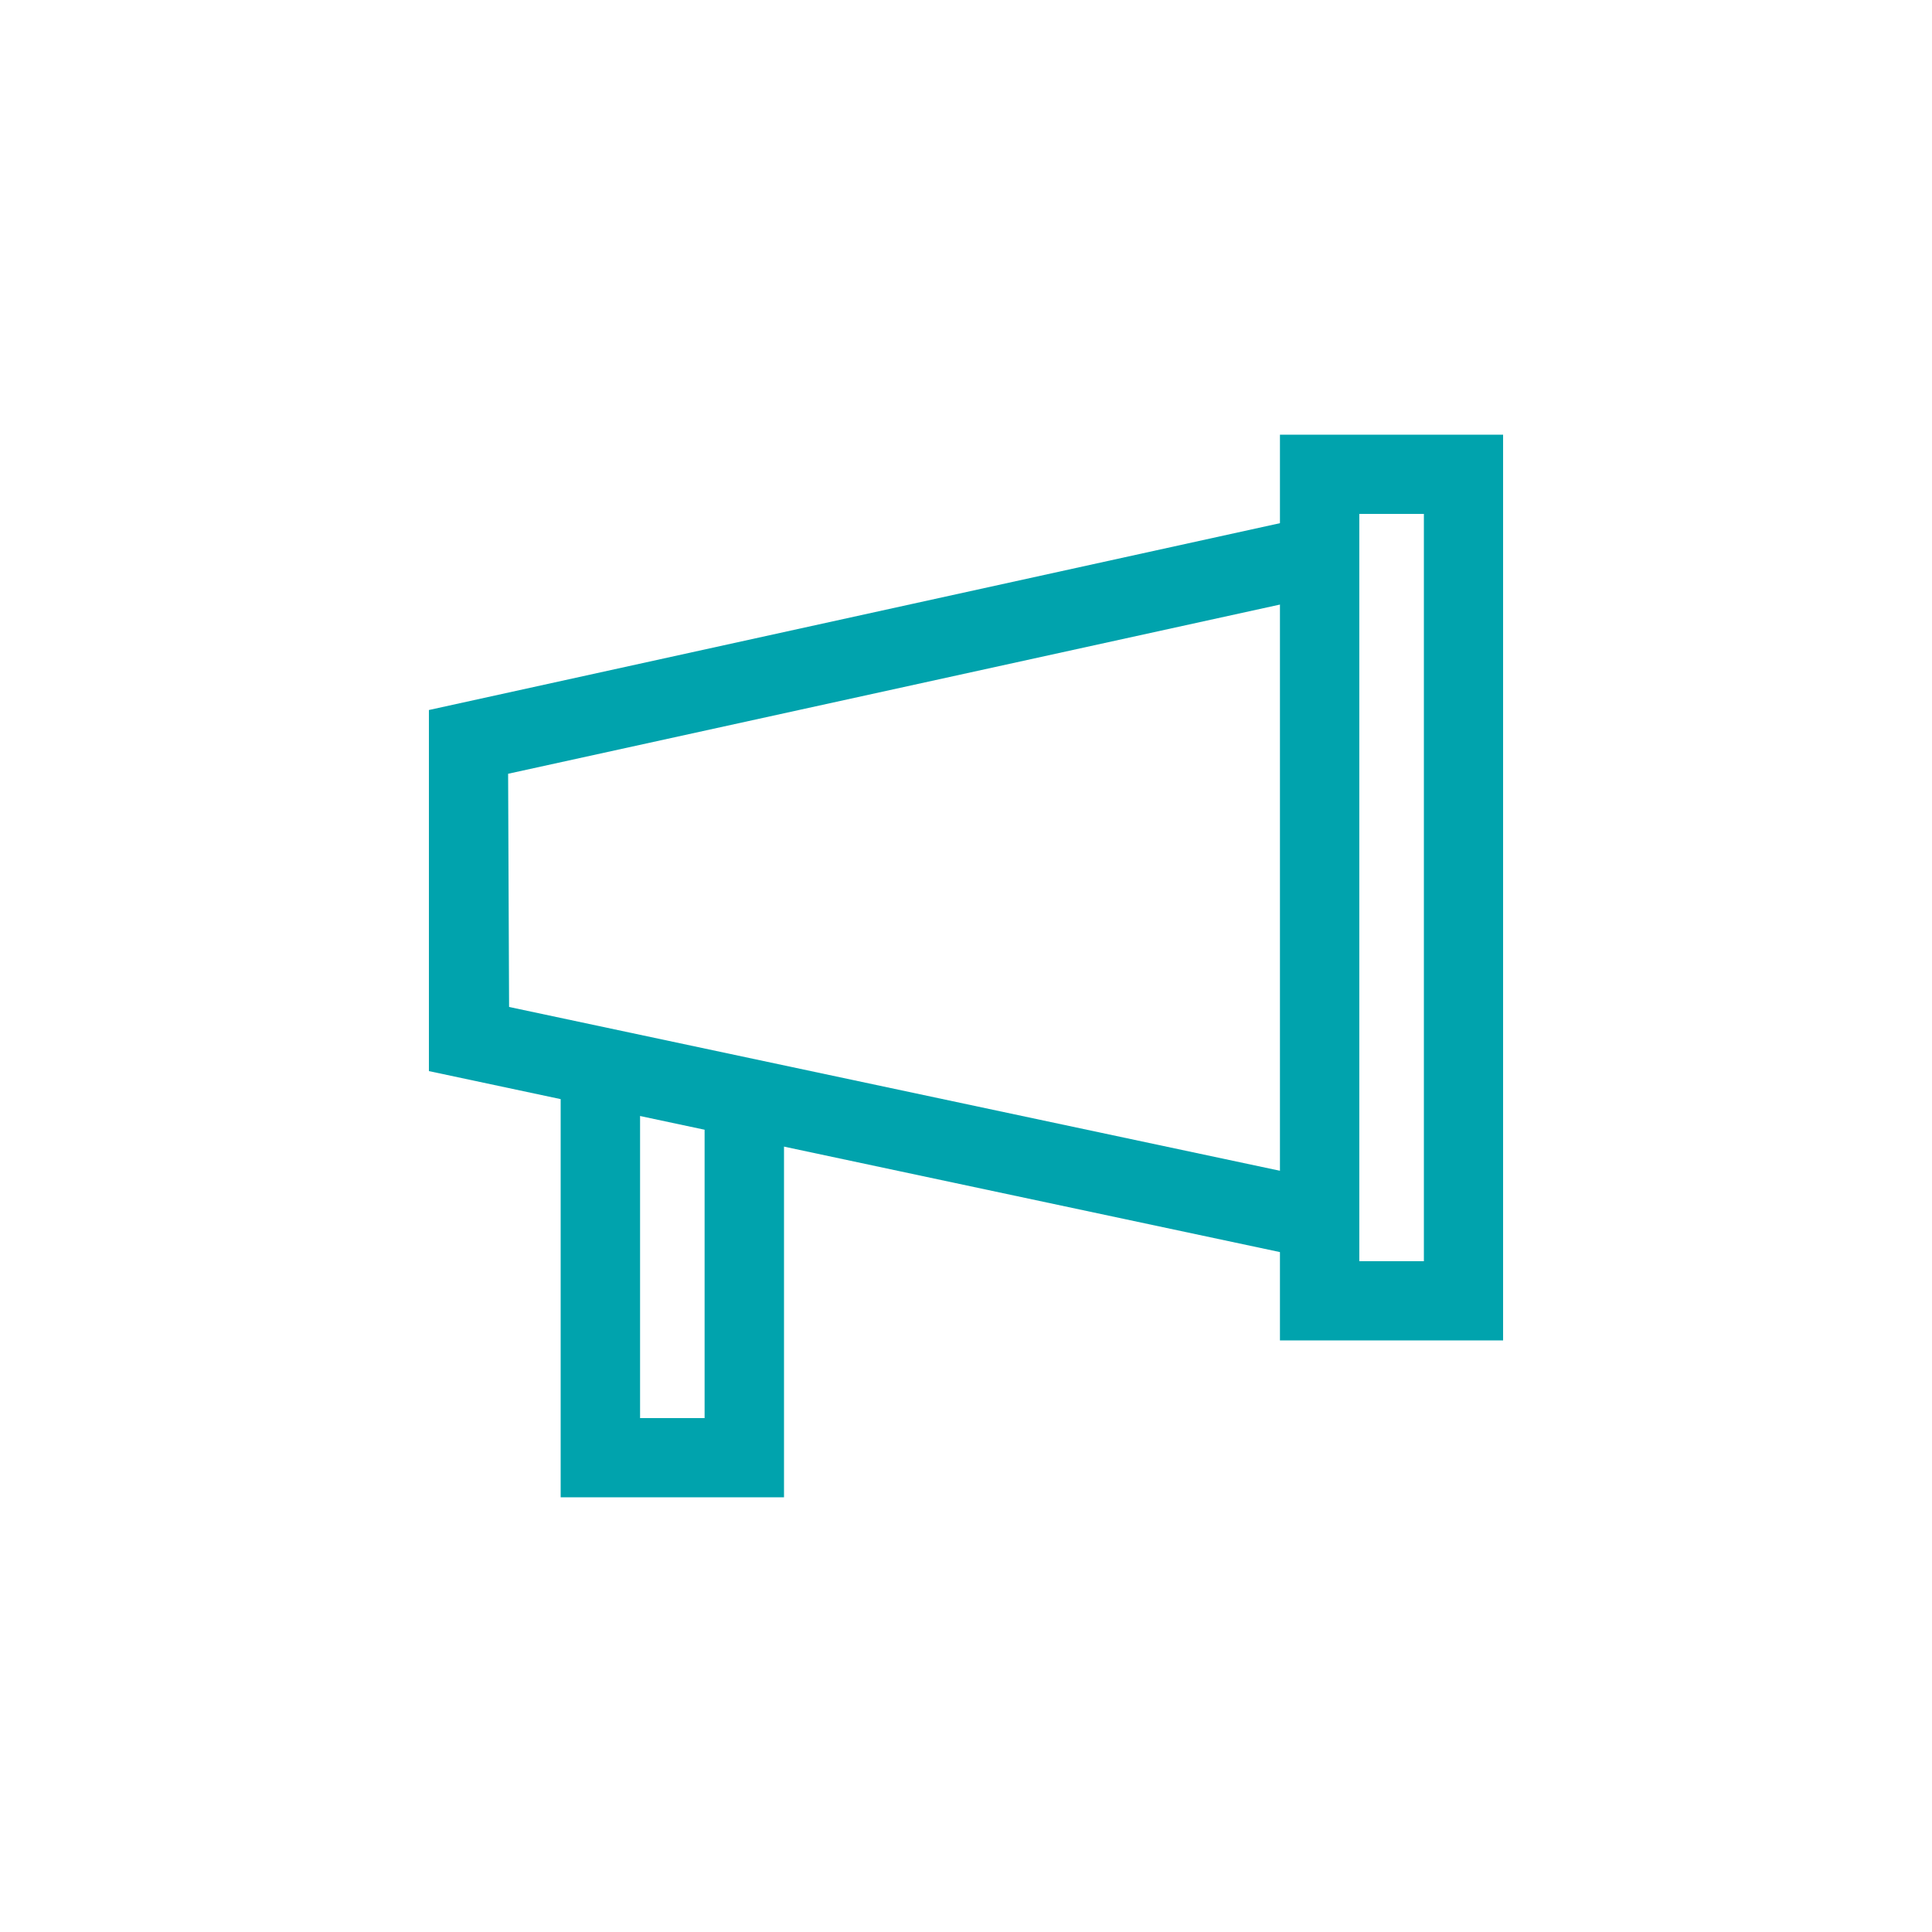
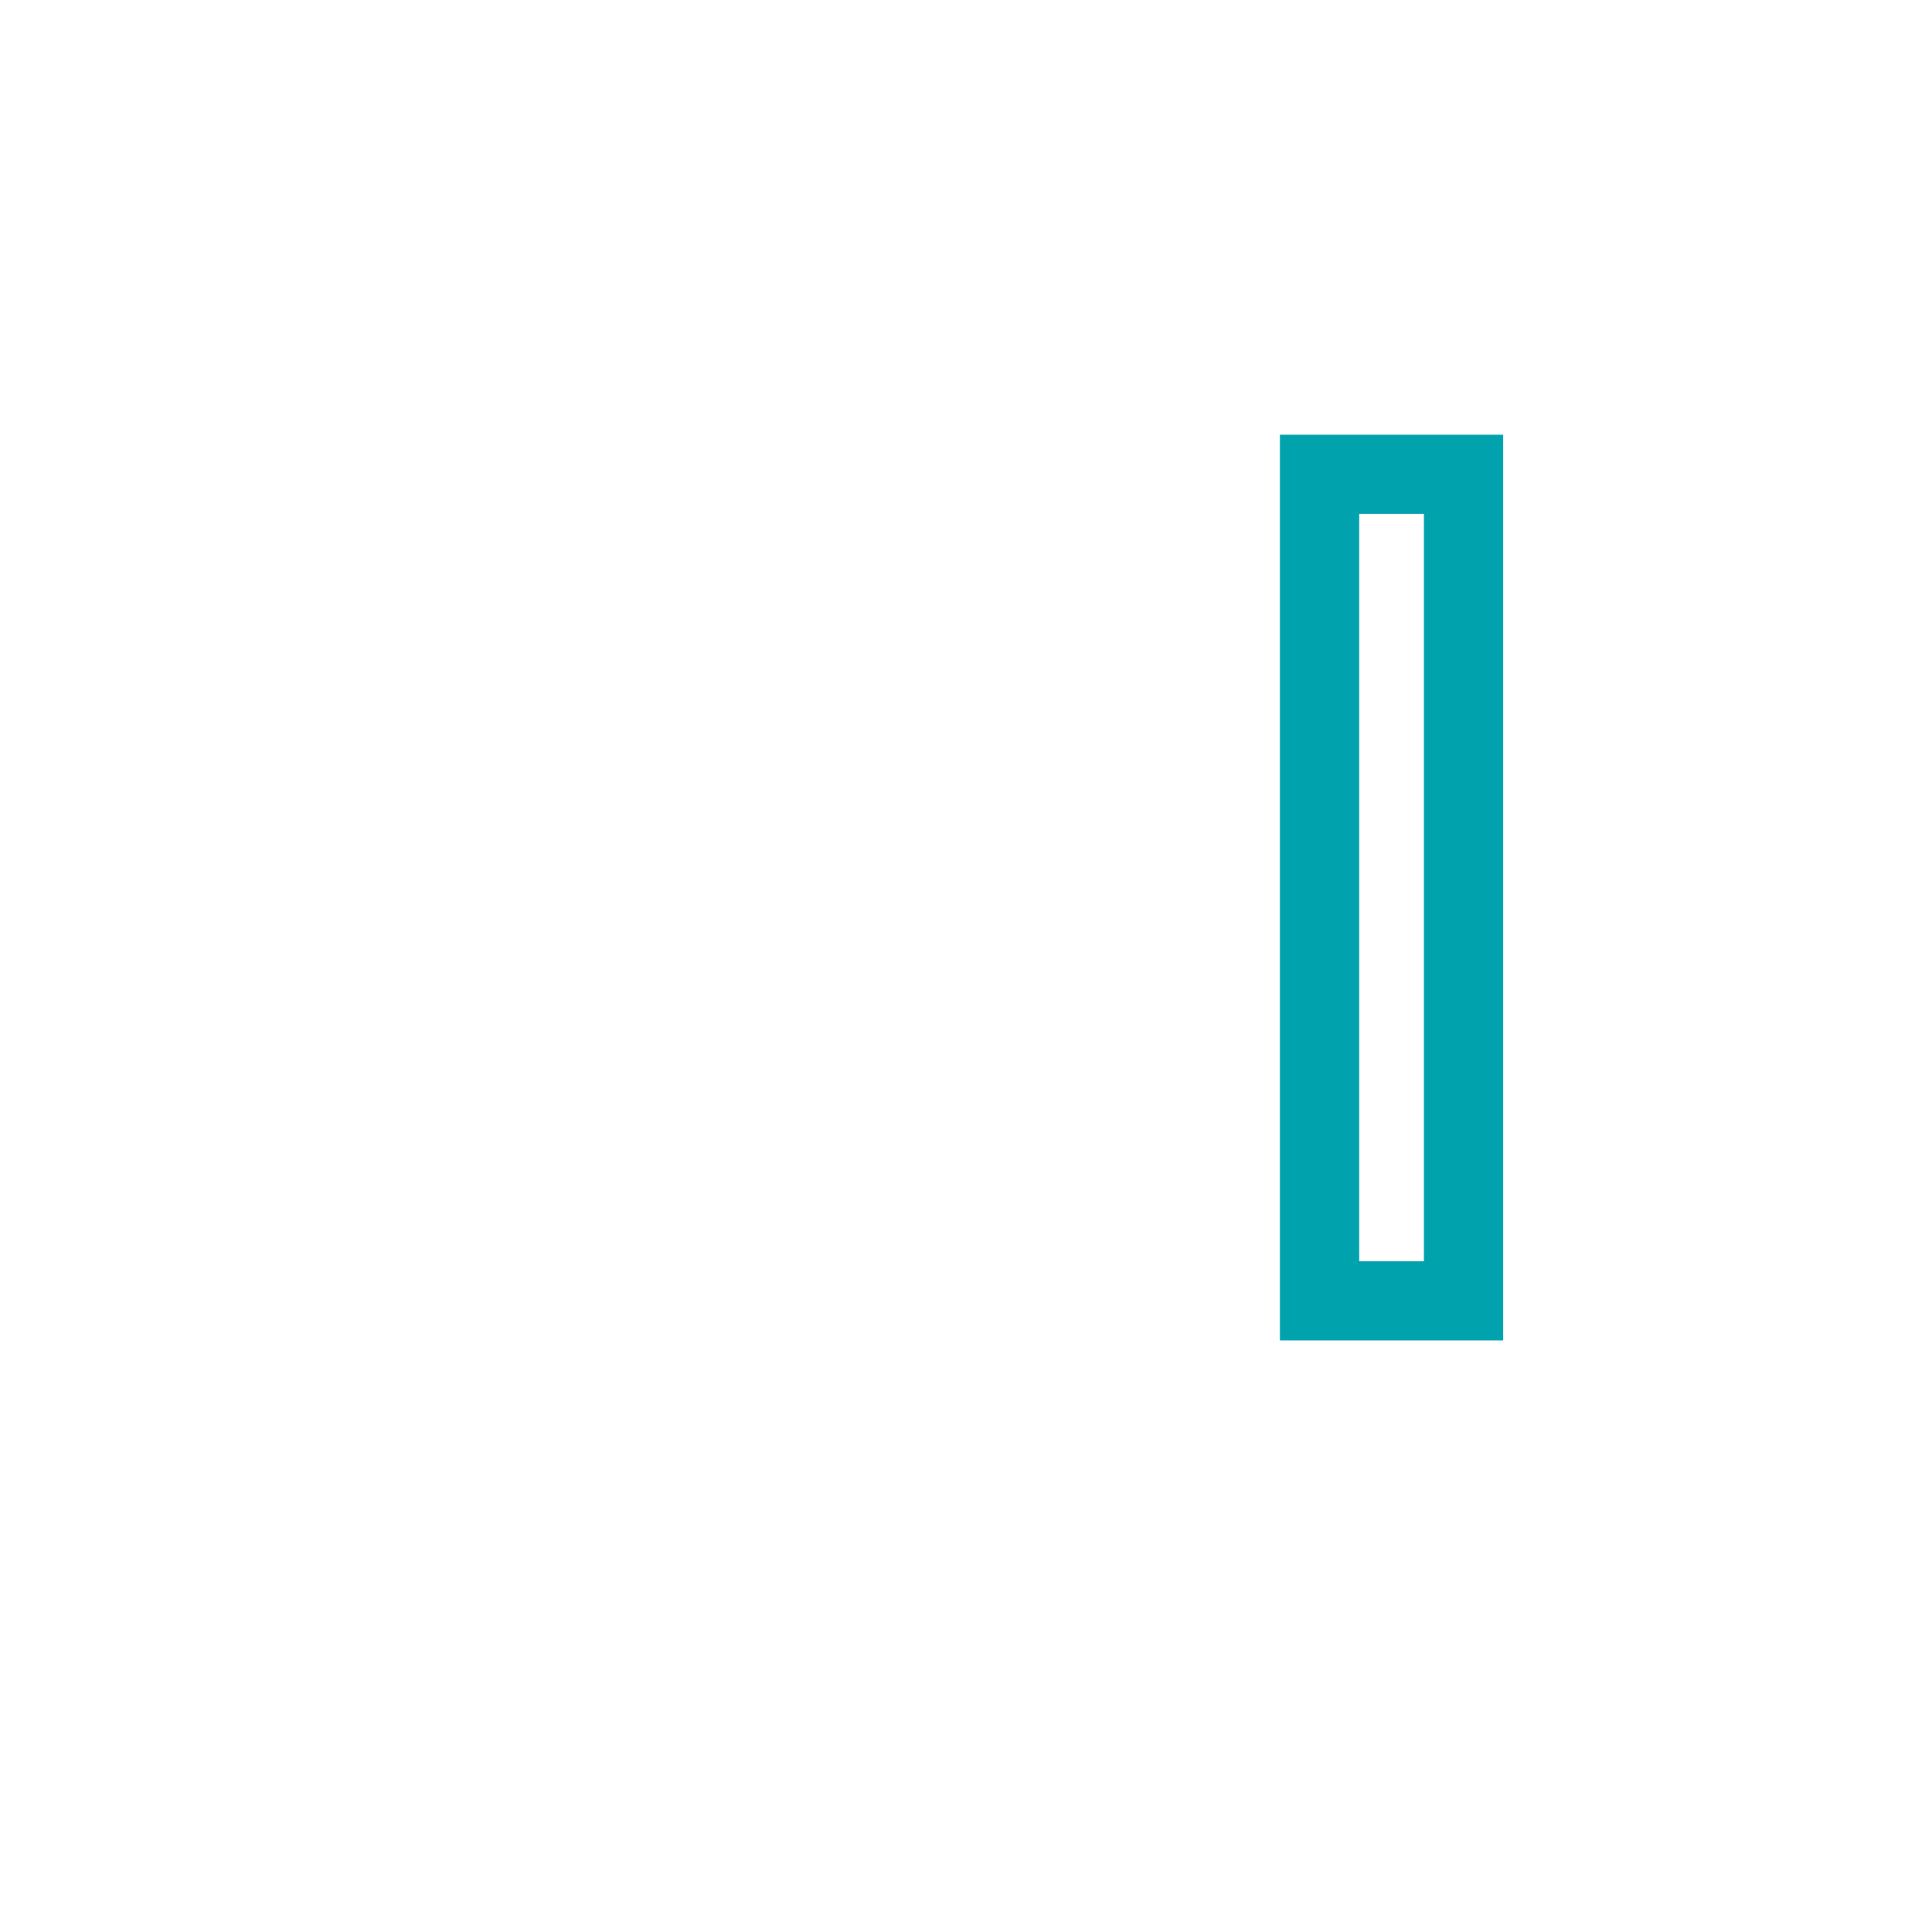
<svg xmlns="http://www.w3.org/2000/svg" id="teal" viewBox="0 0 100 100">
  <defs>
    <style>.cls-1{fill:none;}.cls-2{fill:#00a3ad;}</style>
  </defs>
  <title>icons</title>
  <g id="Layer_2" data-name="Layer 2">
    <g id="artwork">
-       <rect class="cls-1" width="100" height="100" />
-       <path class="cls-2" d="M70.35,65.68,22.2,55.44V36.75L70.35,26.18Zm-44-13.56,40,8.5V31.27L26.3,40.05Z" />
      <path class="cls-2" d="M77.8,69.38H66.25V22.5H77.8Zm-7.45-4.1H73.7V26.6H70.35Z" />
-       <polygon class="cls-2" points="40.58 77.5 29.02 77.5 29.02 55.23 33.13 55.23 33.13 73.4 36.47 73.4 36.47 56.28 40.58 56.28 40.58 77.5" />
    </g>
  </g>
</svg>